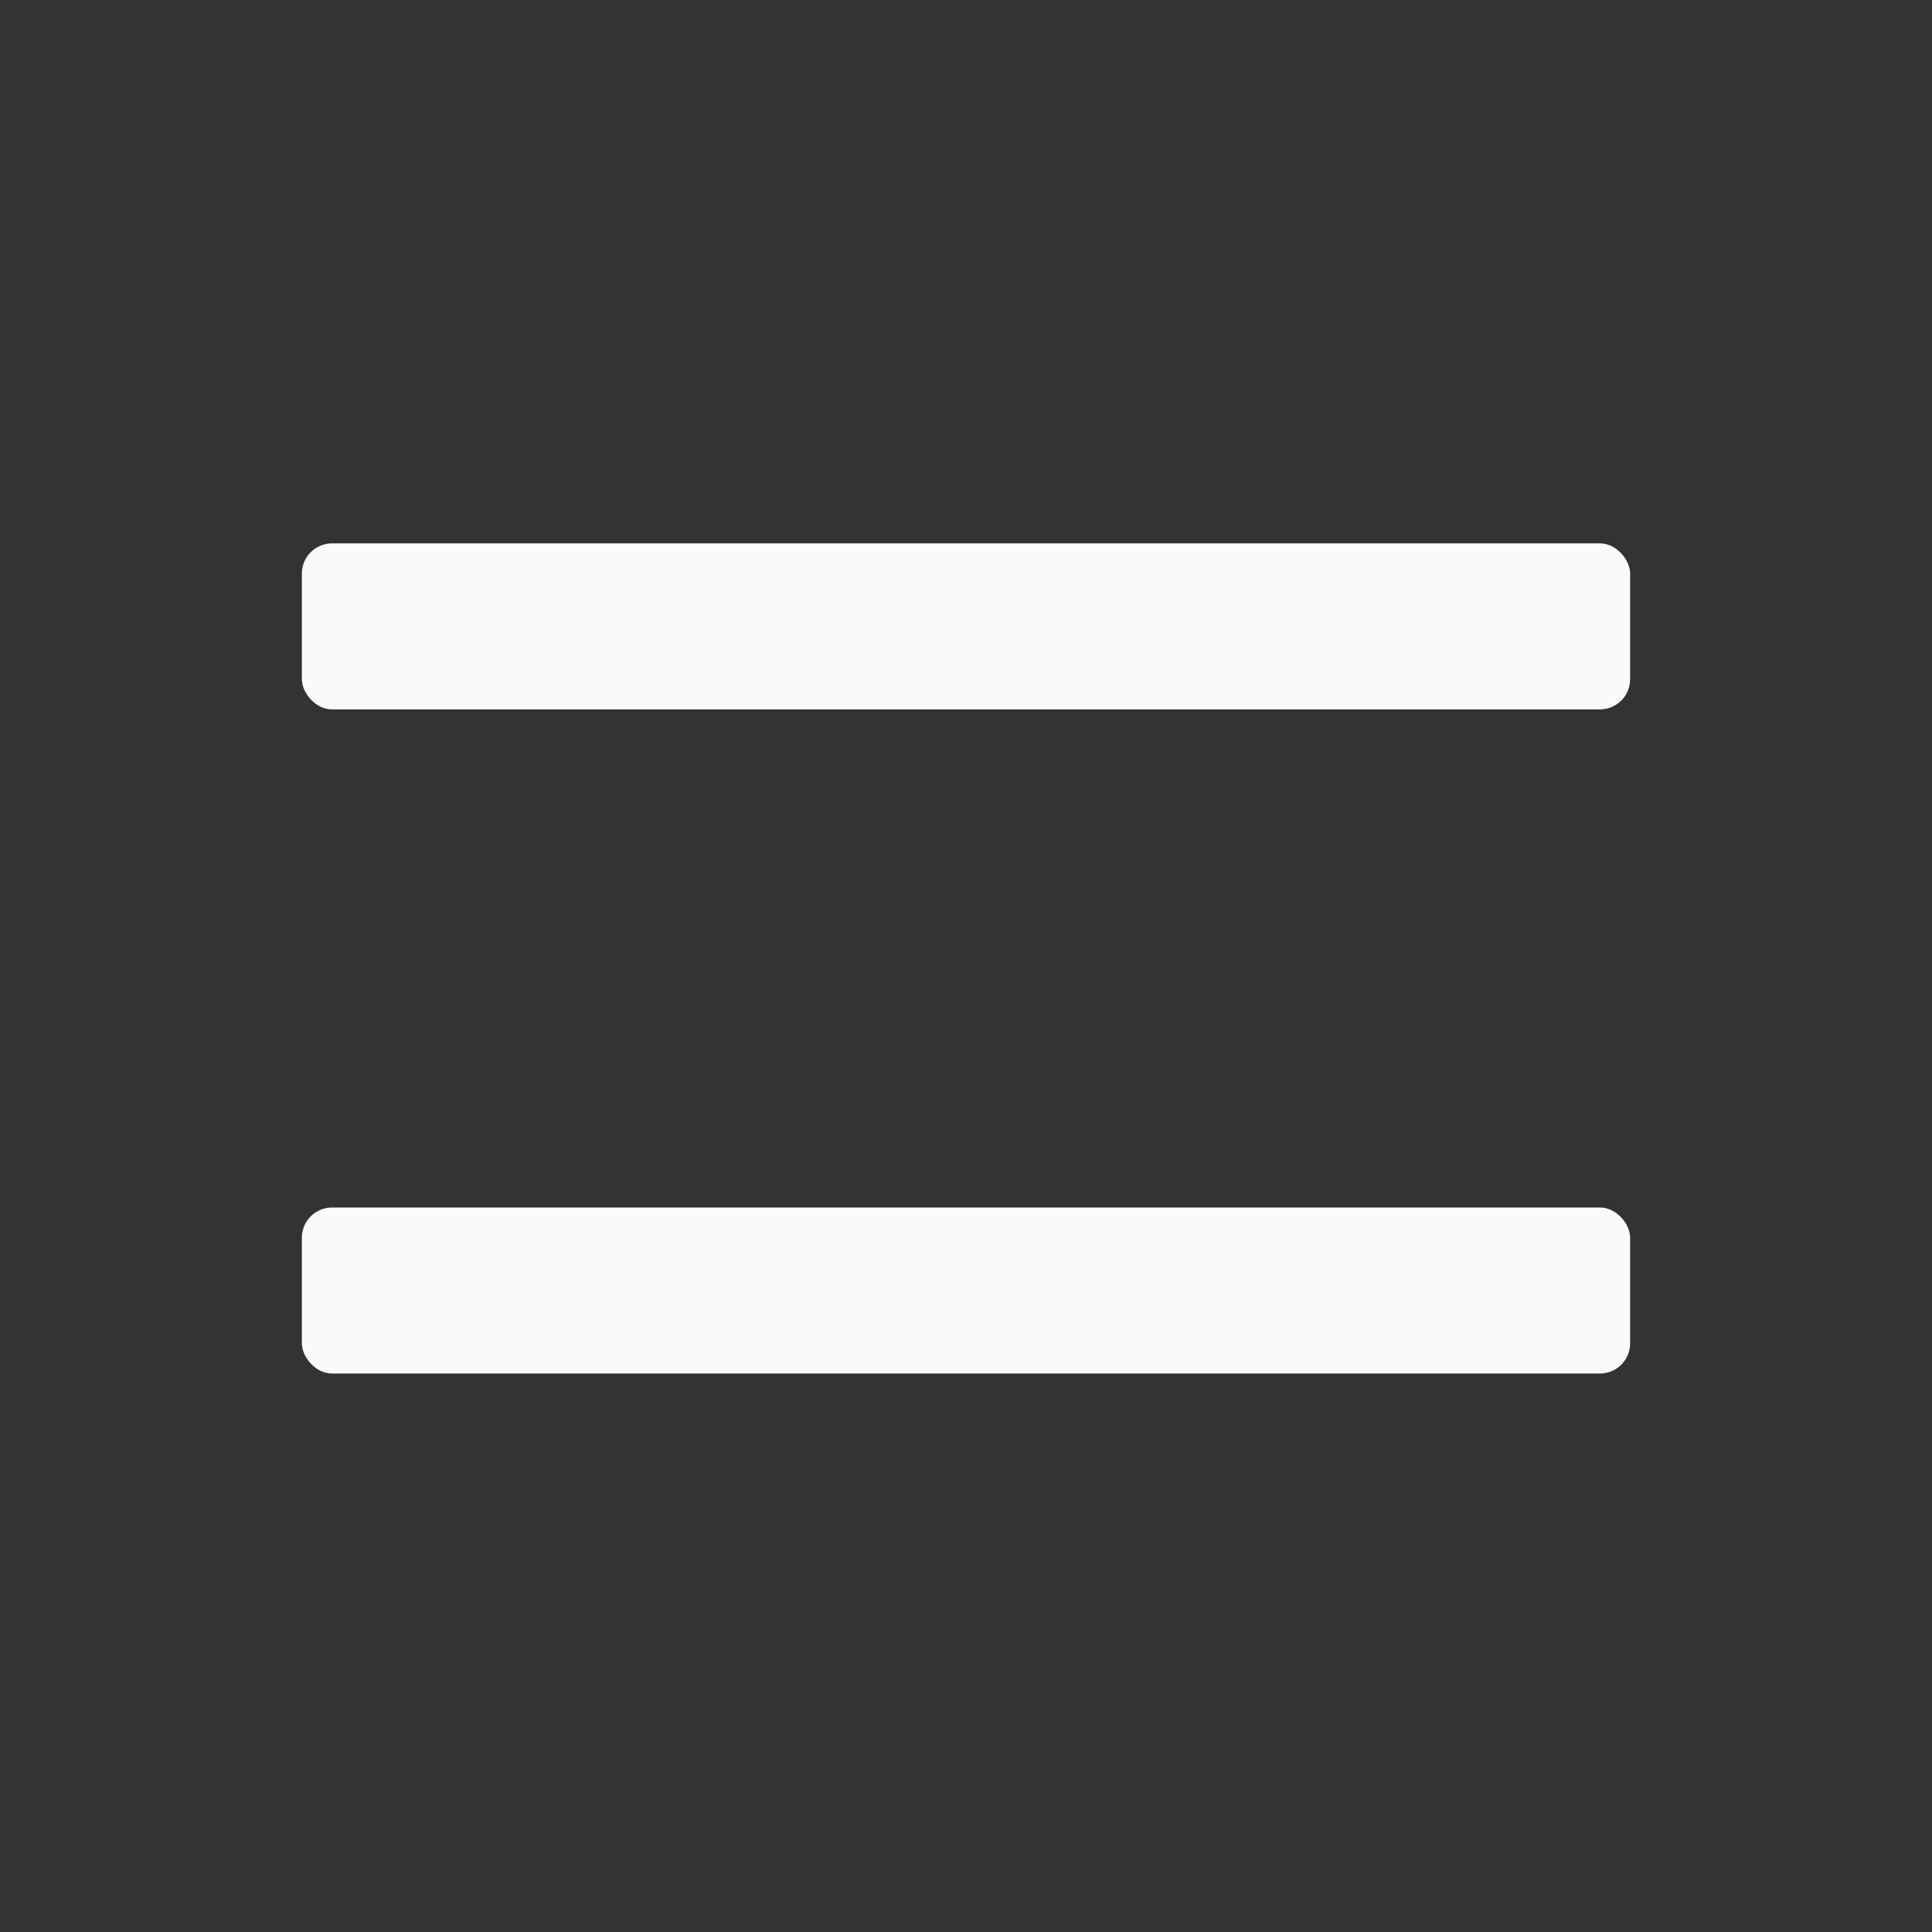
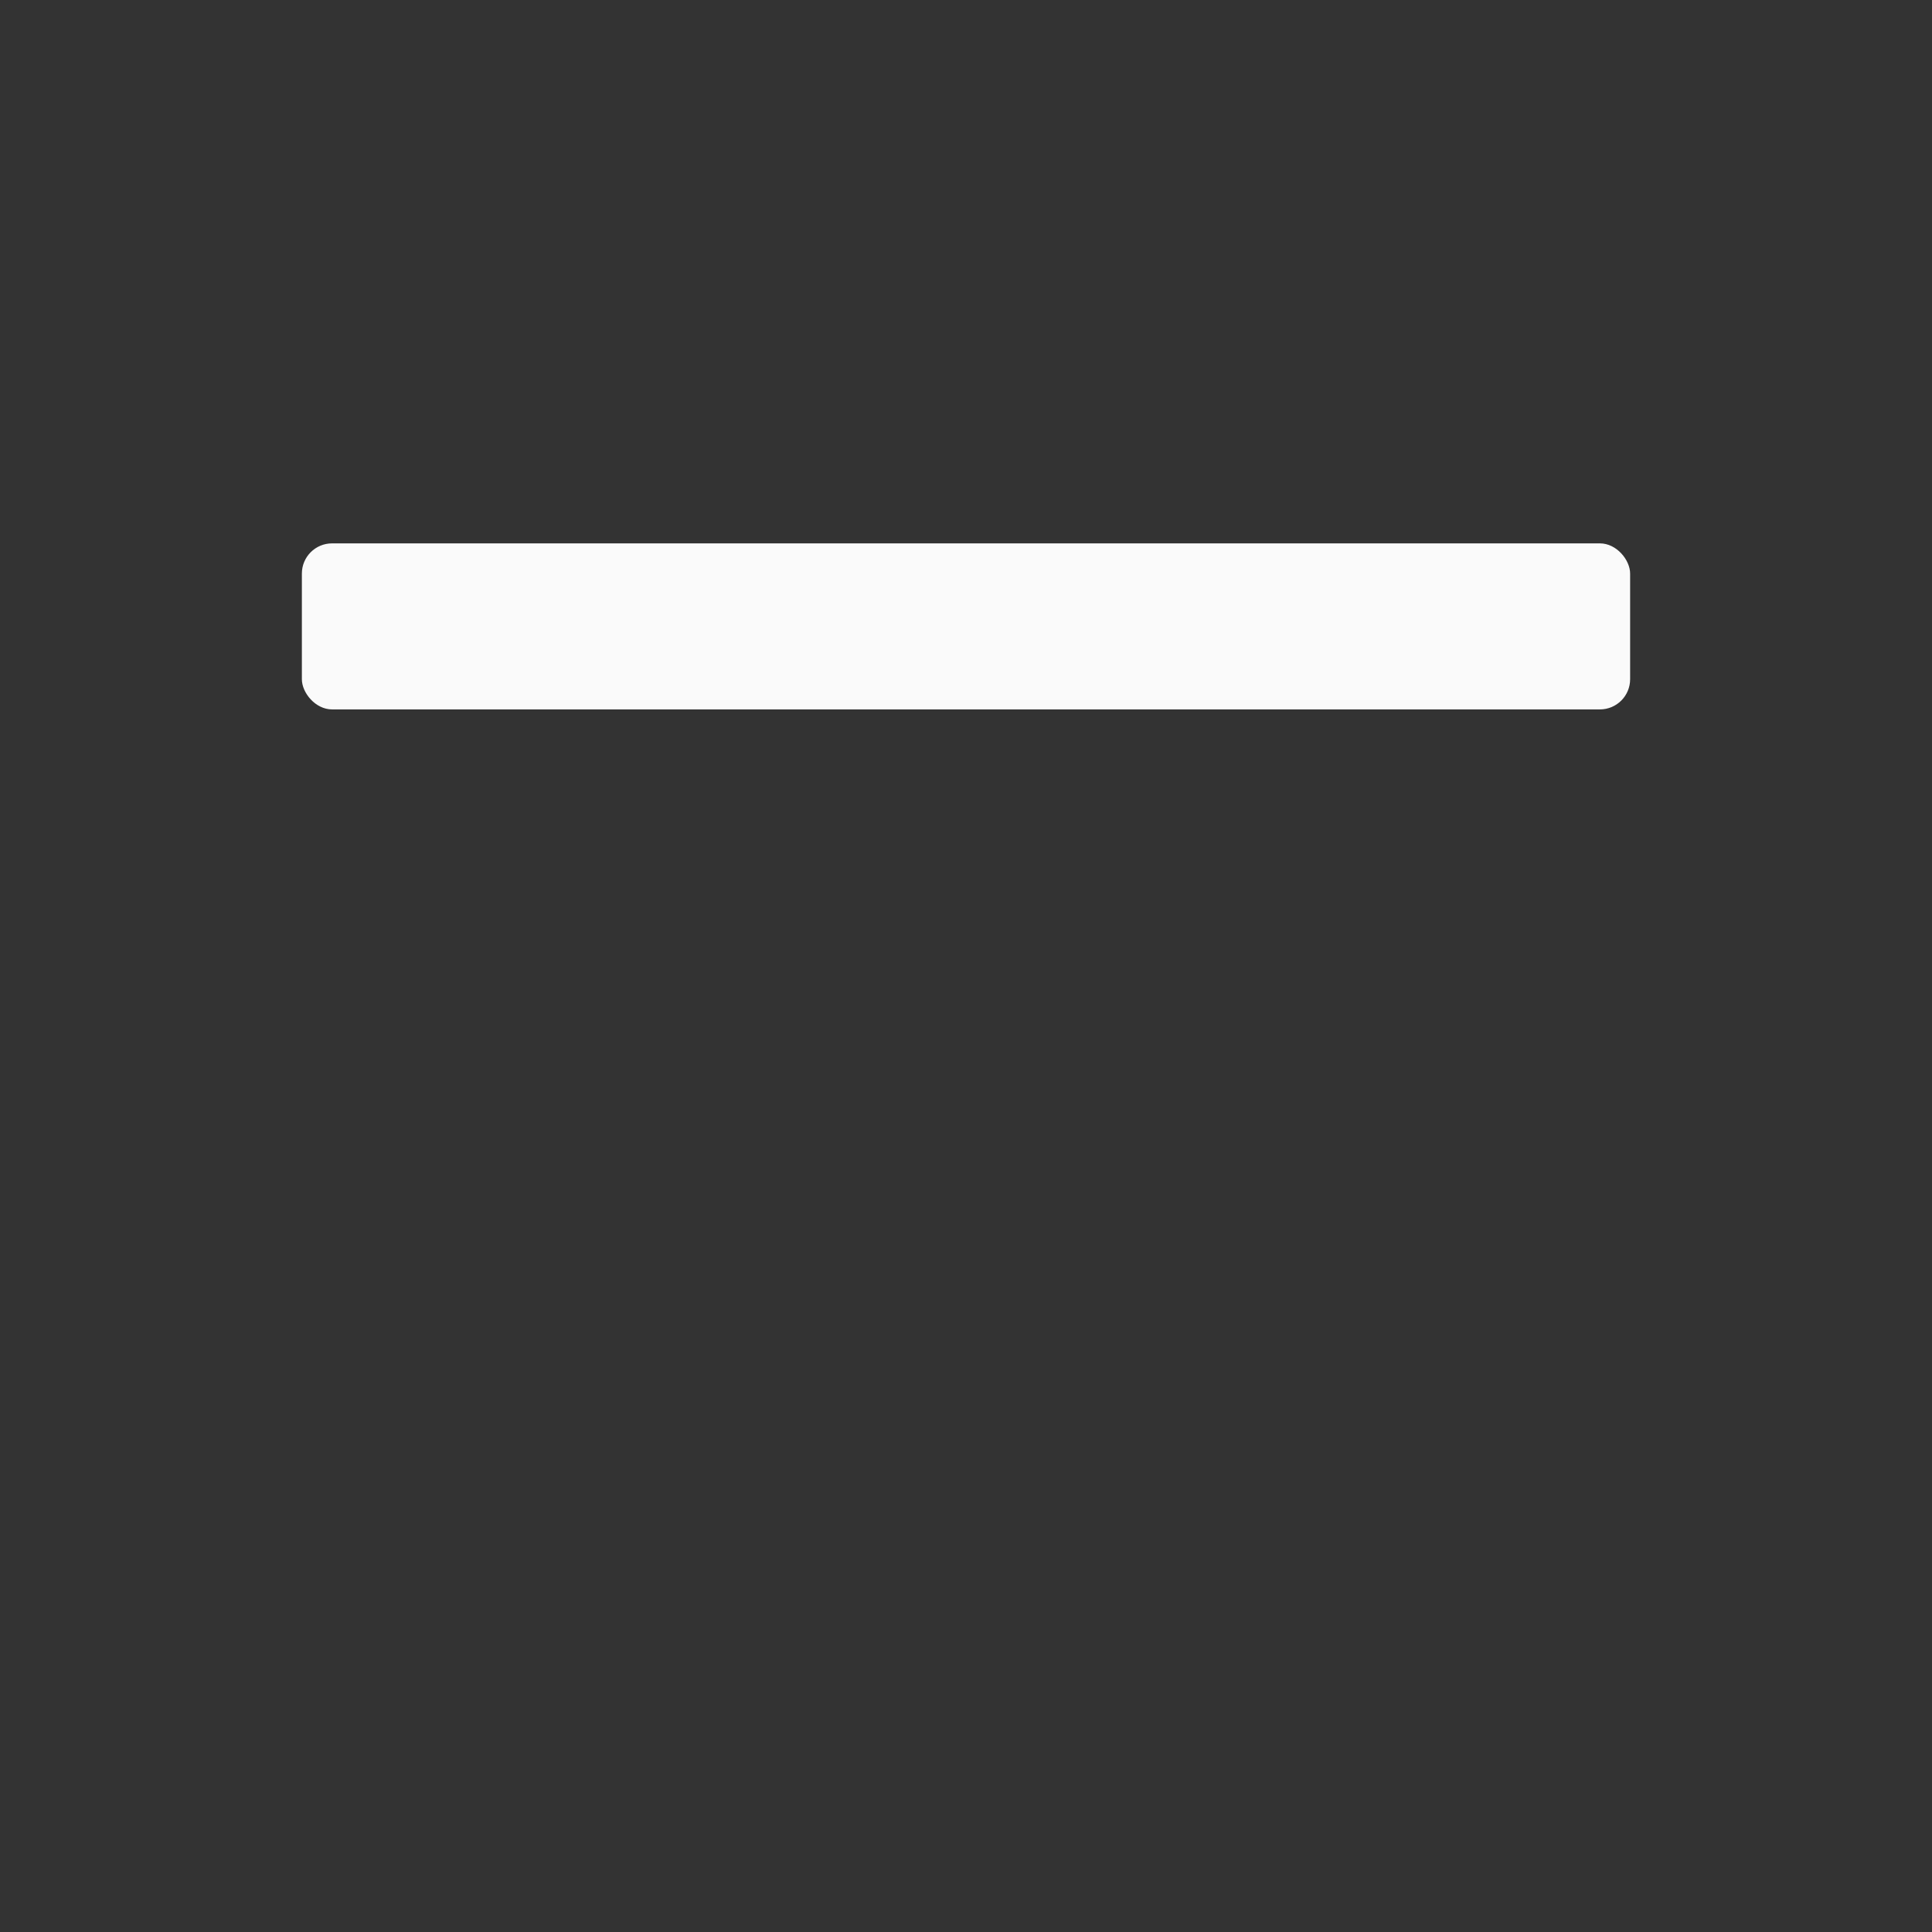
<svg xmlns="http://www.w3.org/2000/svg" width="32" height="32" fill="none">
  <rect width="100%" height="100%" fill="#333333" stroke="none" />
  <rect width="22" height="2.75" x="5" y="9" fill="#FAFAFA" rx=".5" />
-   <rect width="22" height="2.75" x="5" y="20" fill="#FAFAFA" rx=".5" />
</svg>